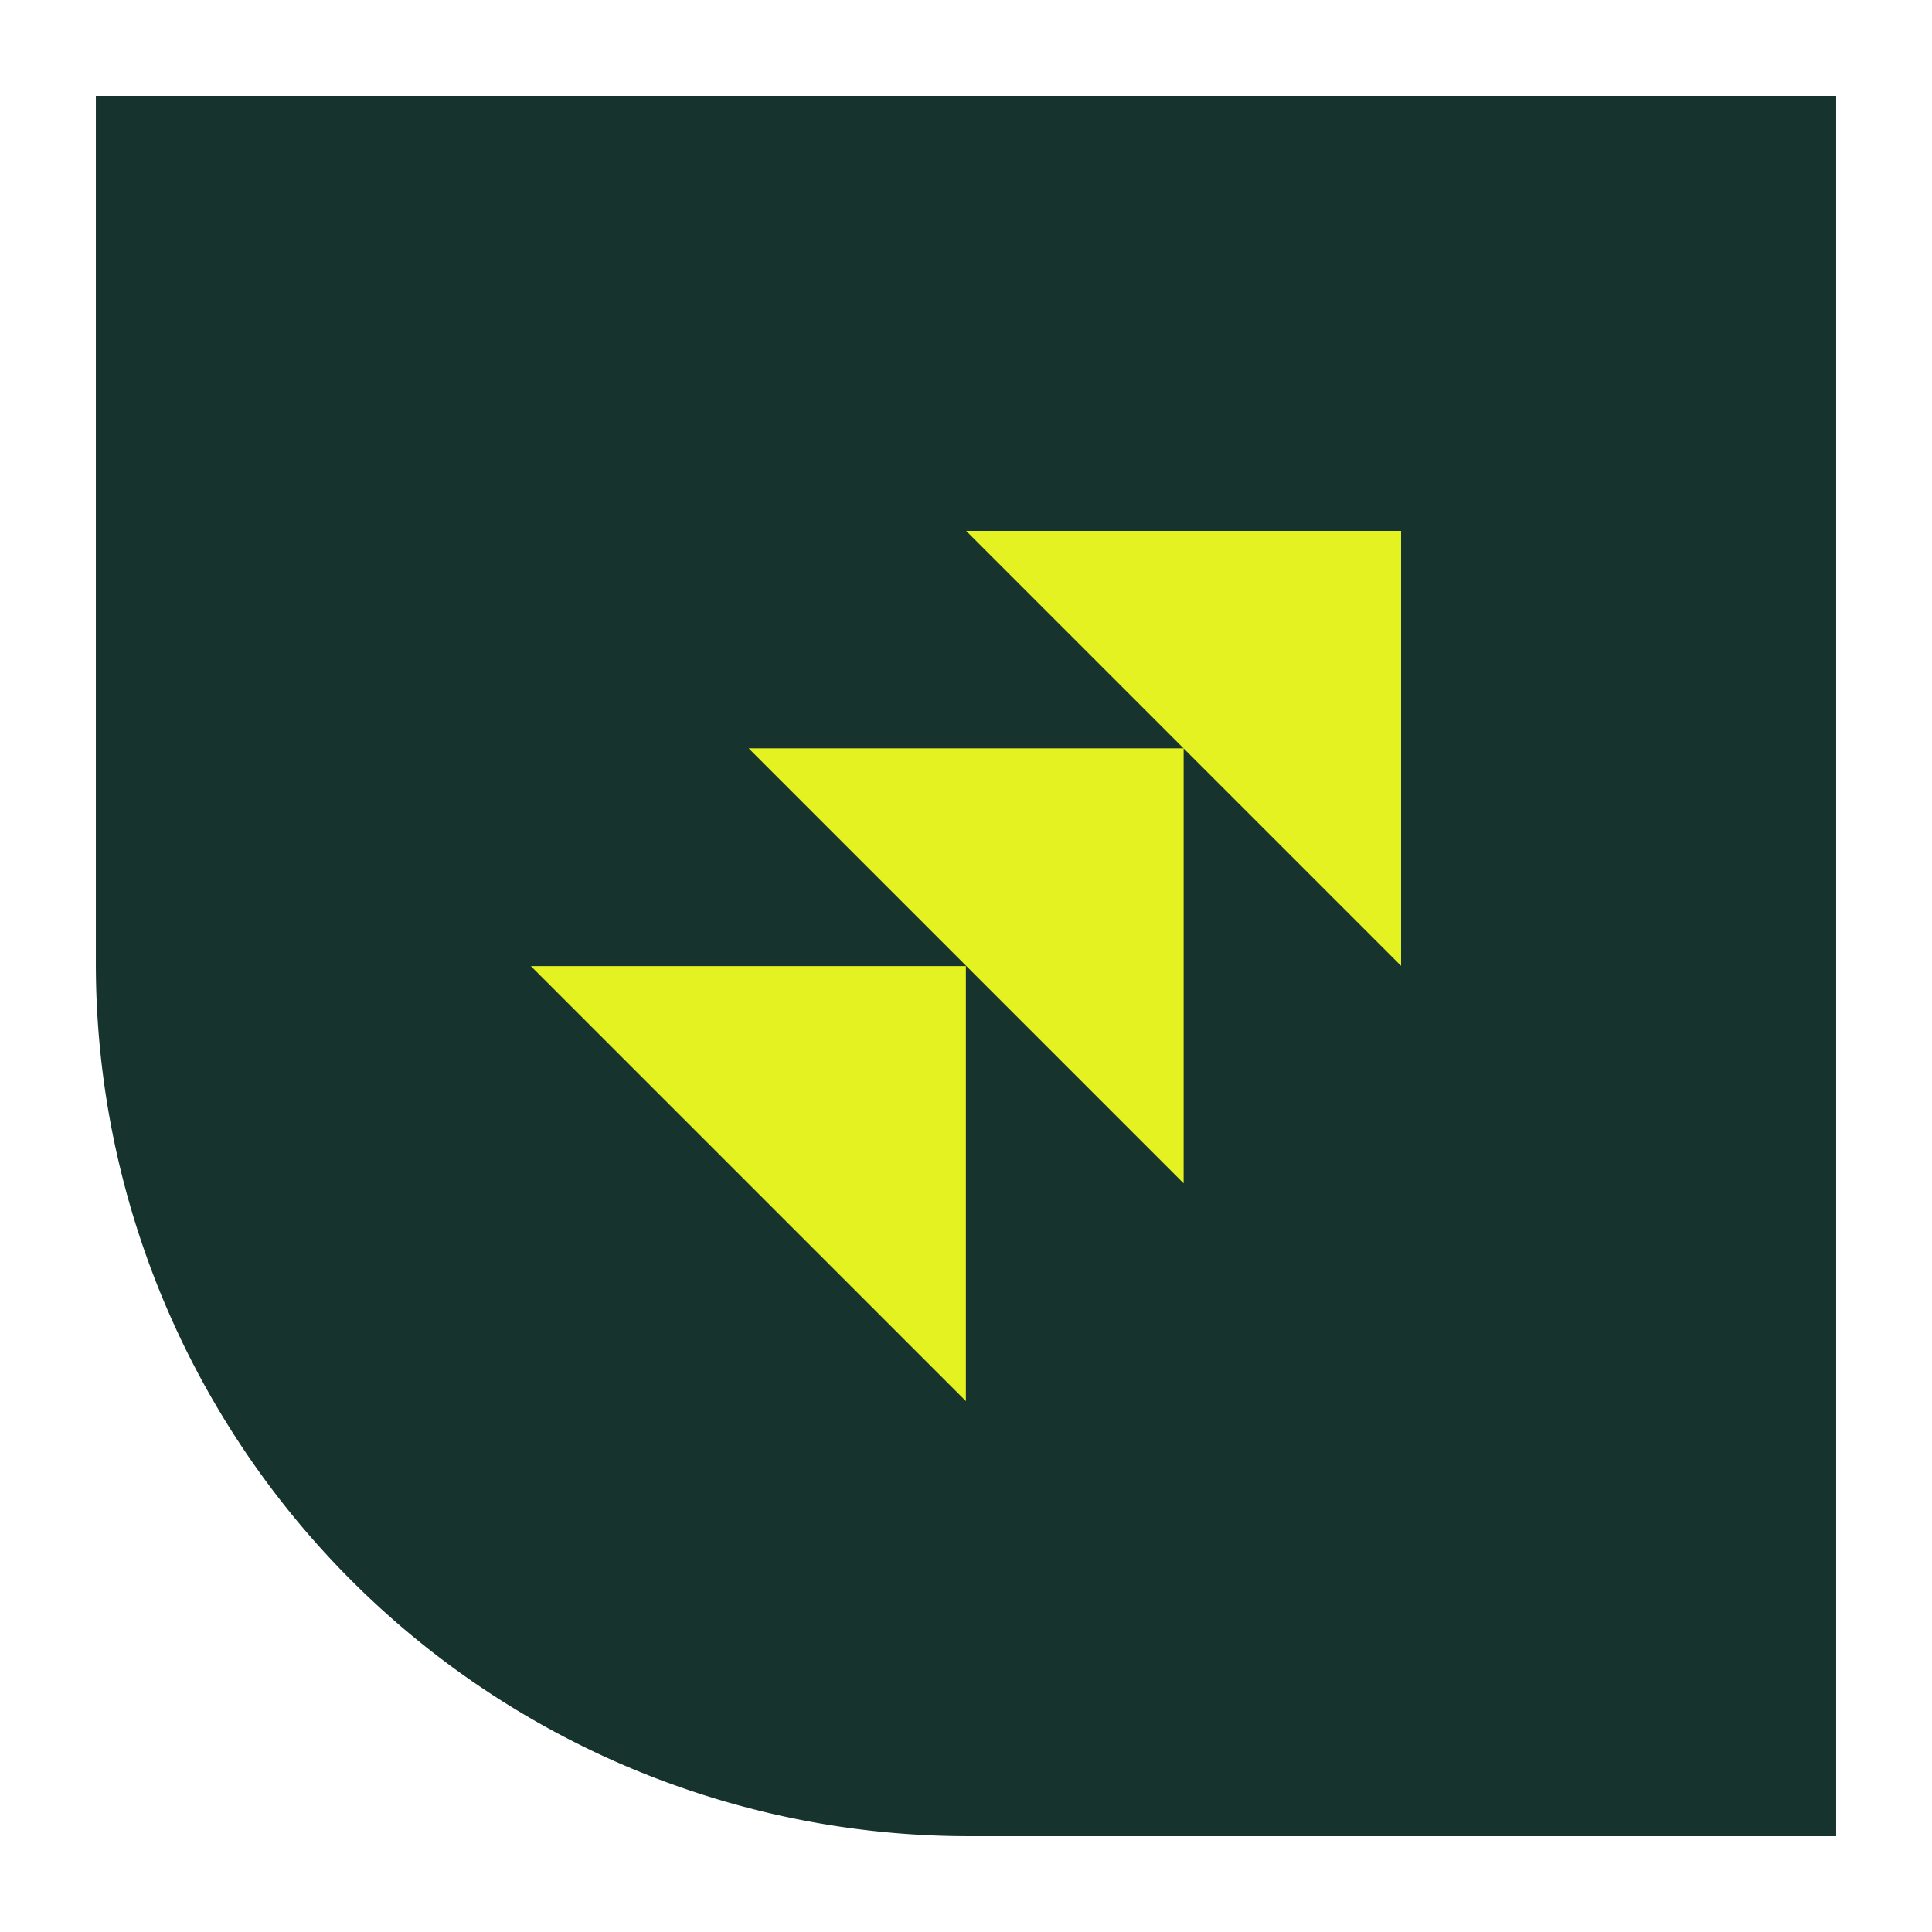
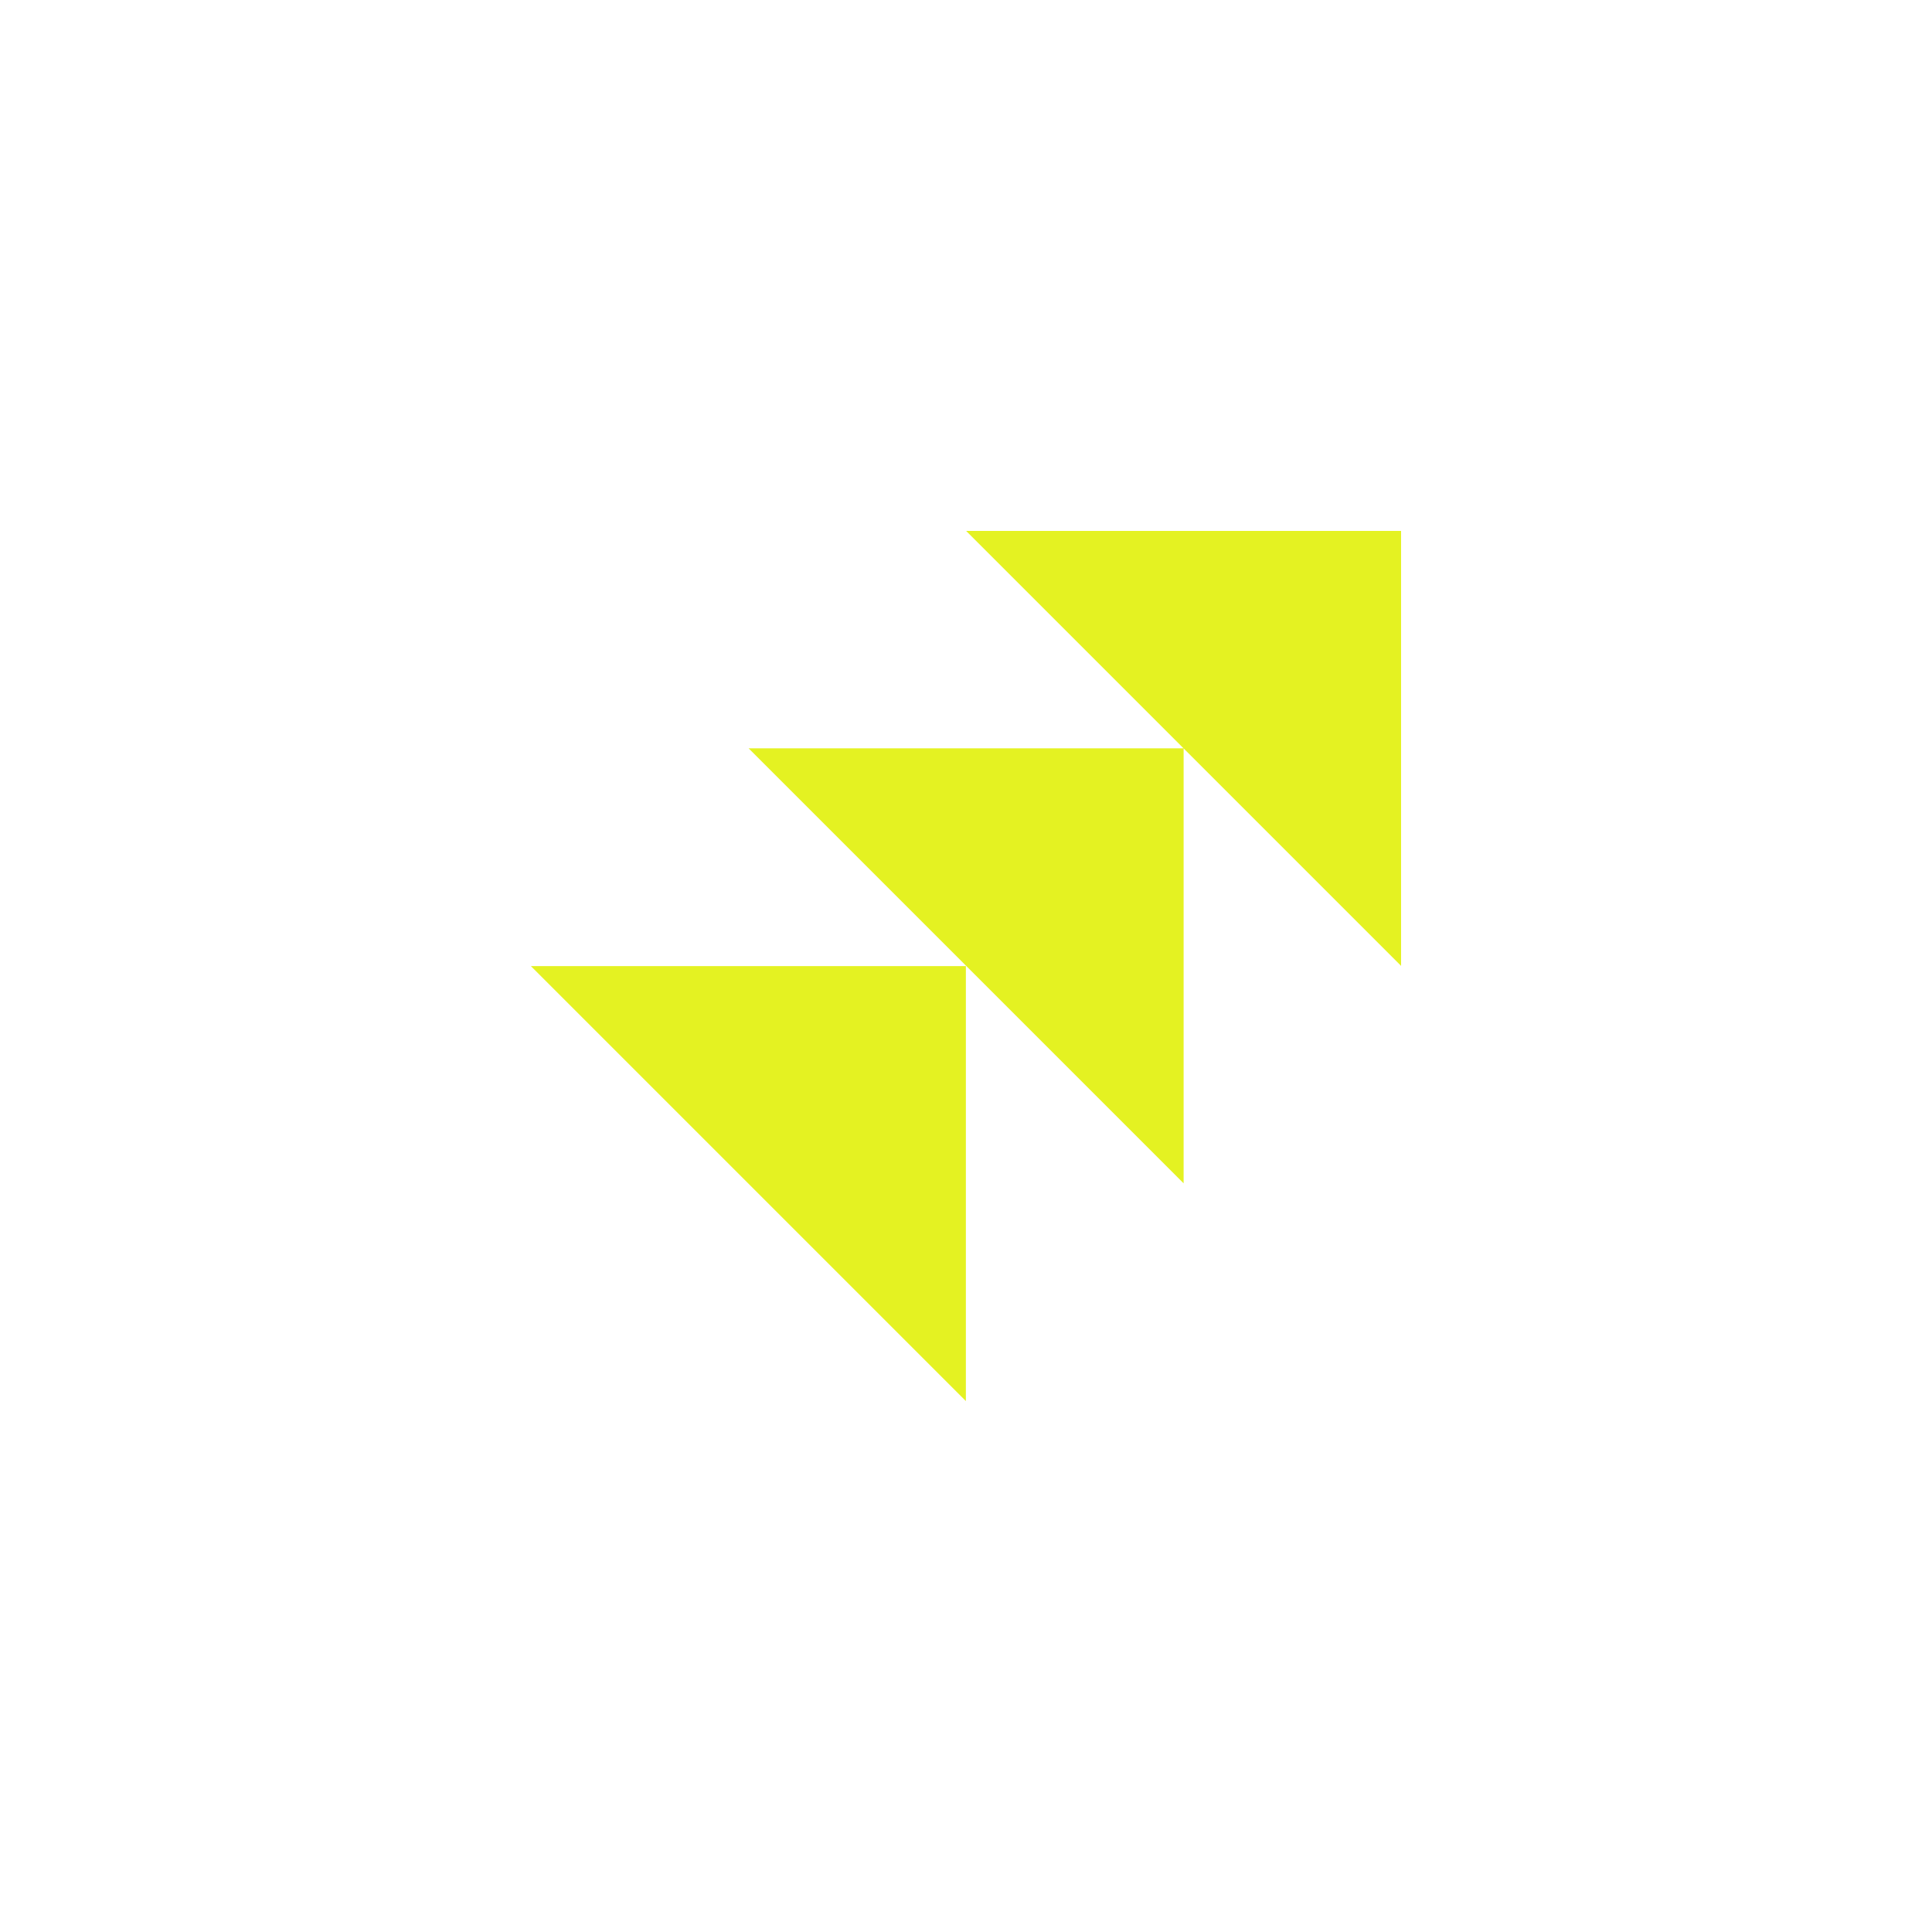
<svg xmlns="http://www.w3.org/2000/svg" width="251" height="251" fill="none">
-   <path fill="#17332D" d="M12.452 12.452h226.096v226.096H125.827A113.375 113.375 0 0 1 12.452 125.173V12.453z" />
  <path fill="#E4F222" fill-rule="evenodd" d="M182.024 125.485V68.973h-56.512l28.25 28.25h-56.5l56.511 56.512v-56.5l28.251 28.25zm-56.54.028v56.512l-56.511-56.512h56.511z" clip-rule="evenodd" />
</svg>